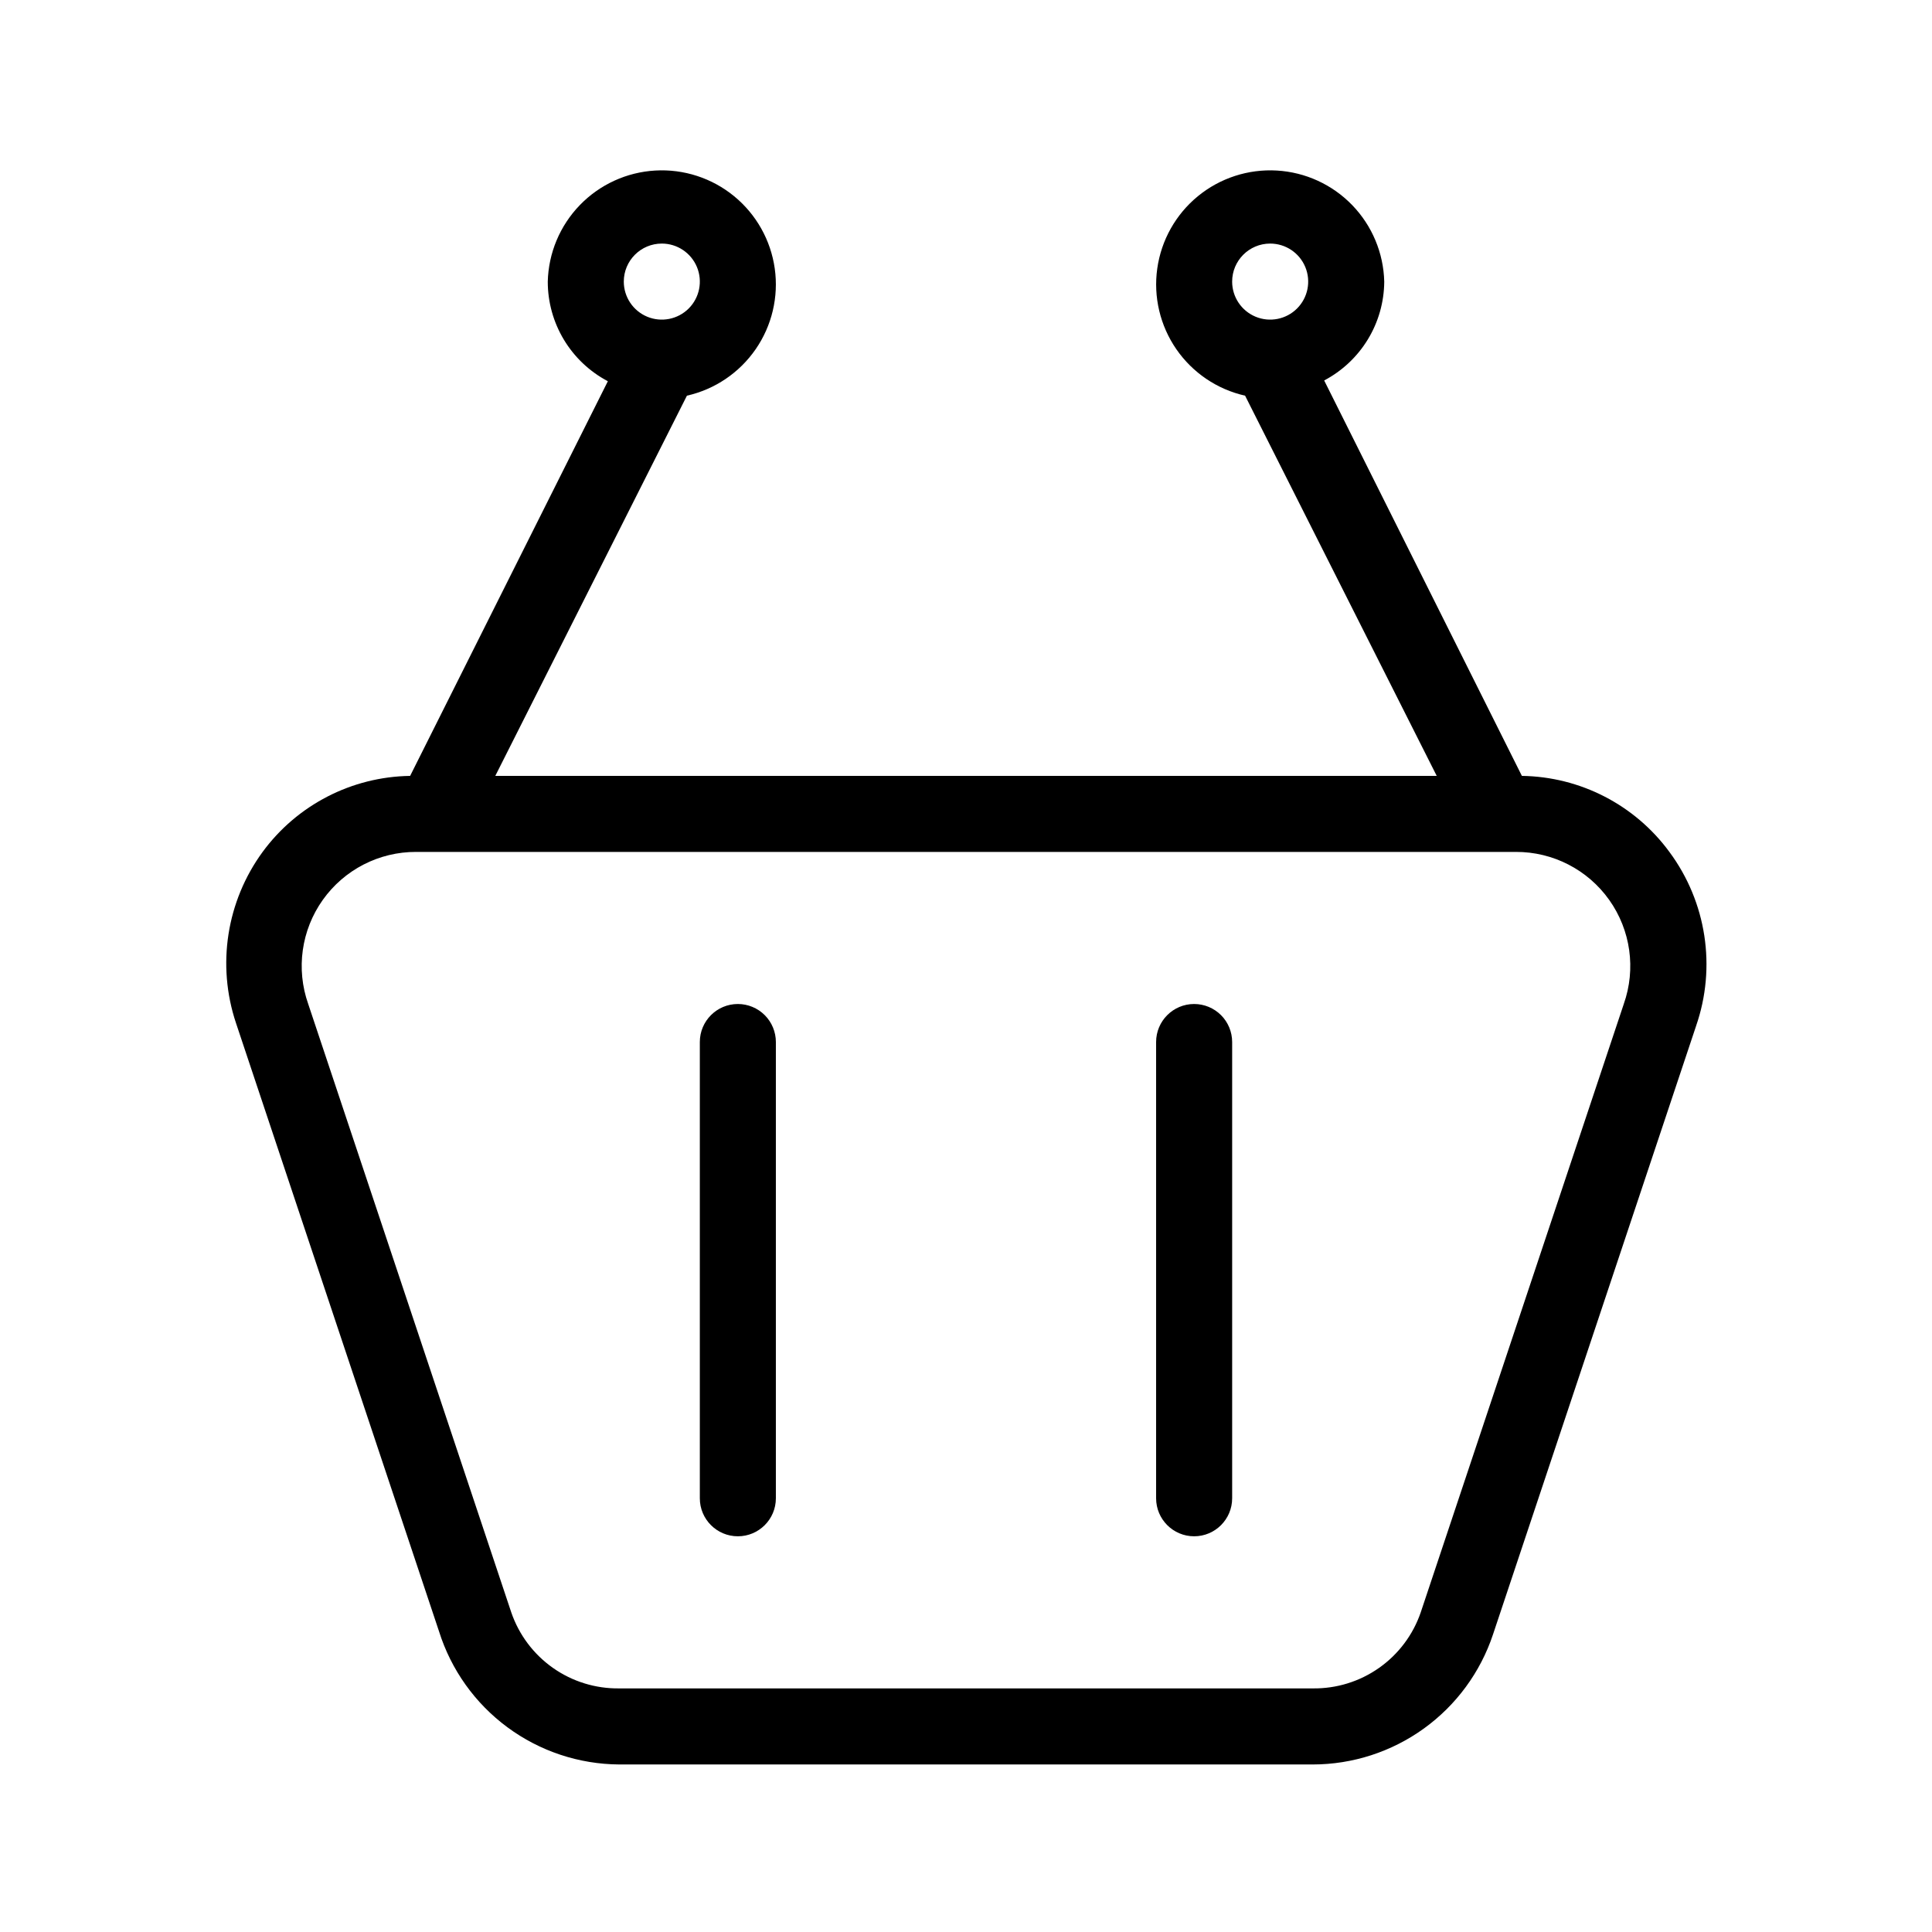
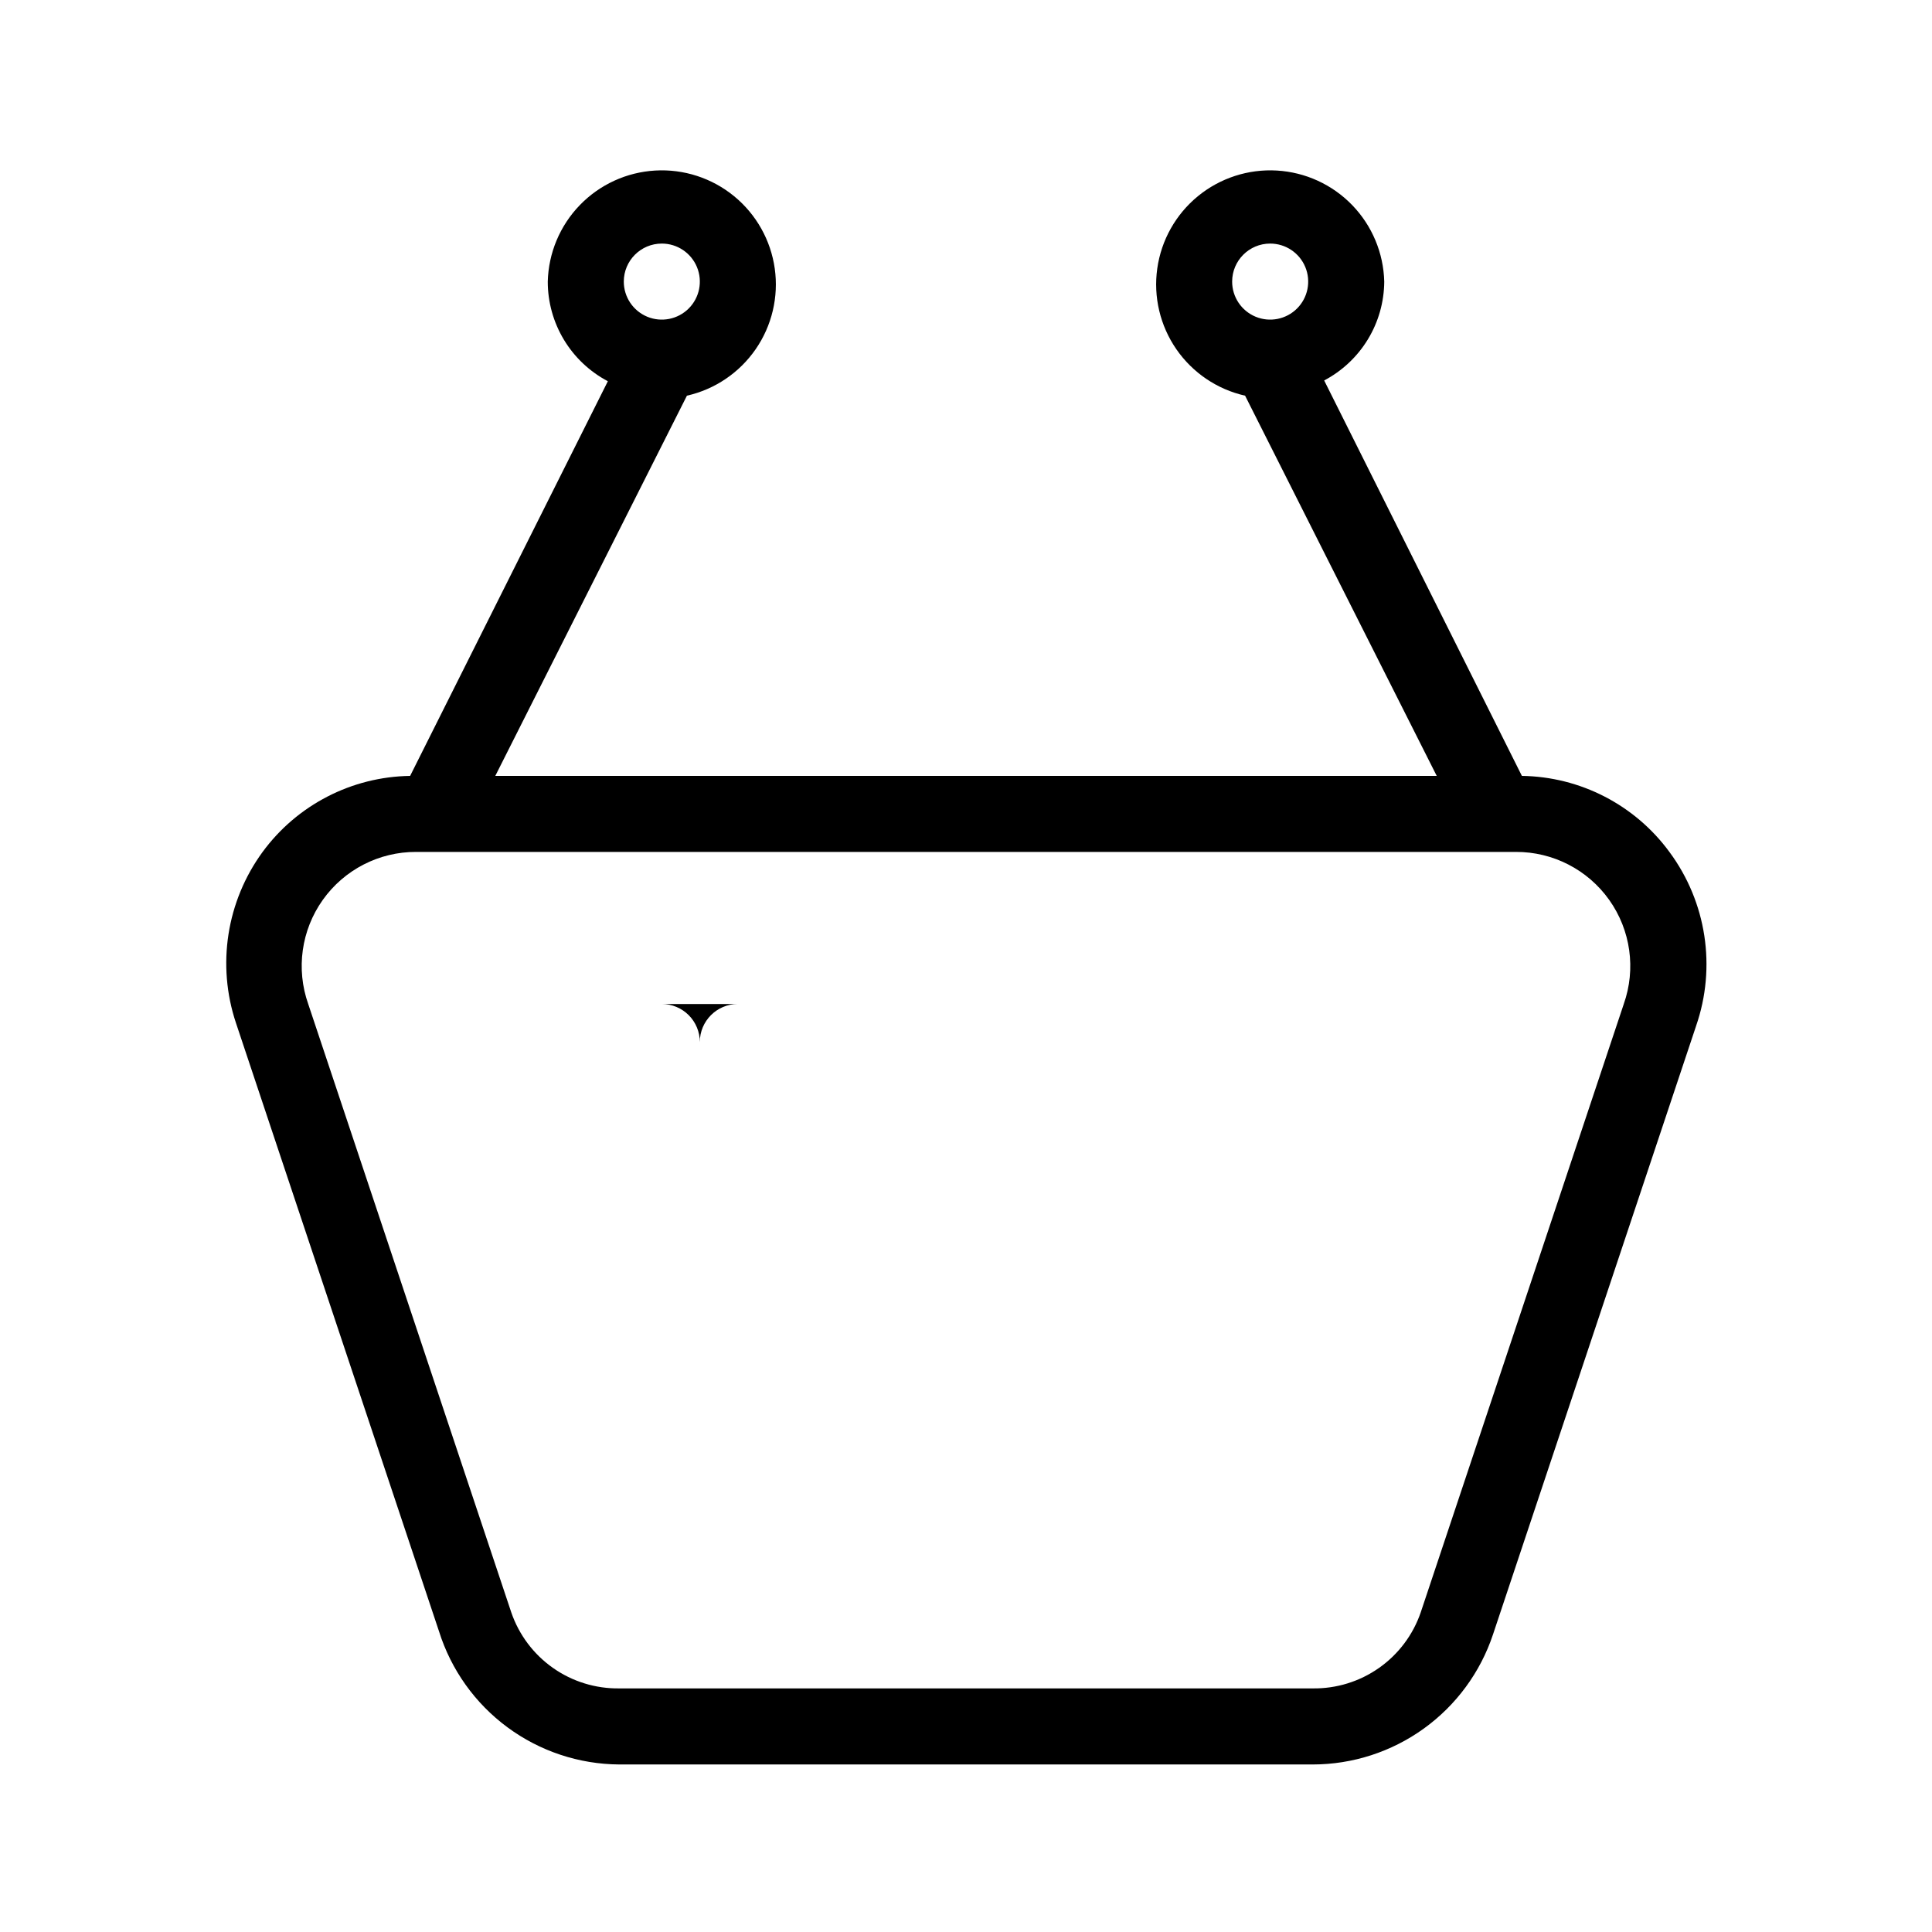
<svg xmlns="http://www.w3.org/2000/svg" fill="#000000" width="800px" height="800px" version="1.1" viewBox="144 144 512 512">
  <g>
    <path d="m586.41 369.77c-9.152-12.473-23.625-19.93-39.094-20.152l-52.395-104.79c4.773-2.516 8.777-6.281 11.582-10.895 2.805-4.617 4.301-9.902 4.336-15.301-0.188-7.586-3.219-14.824-8.492-20.277-5.277-5.453-12.41-8.723-19.984-9.16s-15.035 1.988-20.906 6.801c-5.867 4.809-9.711 11.648-10.77 19.164-1.059 7.512 0.75 15.148 5.059 21.391 4.312 6.242 10.816 10.637 18.215 12.309l50.785 100.76h-249.49l50.785-100.76c7.402-1.672 13.902-6.066 18.215-12.309s6.117-13.879 5.059-21.391c-1.059-7.516-4.902-14.355-10.77-19.164-5.867-4.812-13.332-7.238-20.906-6.801s-14.707 3.707-19.98 9.16c-5.277 5.453-8.309 12.691-8.496 20.277-0.004 5.43 1.48 10.762 4.285 15.414 2.805 4.652 6.828 8.449 11.637 10.984l-52.398 104.59c-15.469 0.223-29.941 7.68-39.094 20.152-9.562 13.078-12.191 29.98-7.055 45.344l53.809 161.22c3.199 10.18 9.551 19.078 18.133 25.414 8.582 6.34 18.957 9.789 29.629 9.852h183.79c10.57-0.008 20.867-3.34 29.438-9.523 8.574-6.184 14.984-14.91 18.324-24.938l53.809-161.22h-0.004c5.422-15.602 2.781-32.875-7.055-46.148zm-105.8-161.22c4.074 0 7.75 2.457 9.309 6.219 1.559 3.766 0.695 8.102-2.184 10.984-2.883 2.879-7.219 3.742-10.98 2.184-3.766-1.562-6.223-5.234-6.223-9.309 0-5.566 4.512-10.078 10.078-10.078zm-161.22 0c4.074 0 7.746 2.457 9.309 6.219 1.559 3.766 0.695 8.102-2.184 10.984-2.883 2.879-7.219 3.742-10.984 2.184-3.762-1.562-6.219-5.234-6.219-9.309 0-5.566 4.512-10.078 10.078-10.078zm254.93 201.52-53.809 161.22c-2.035 5.945-5.898 11.098-11.039 14.715-5.141 3.621-11.289 5.523-17.574 5.438h-183.79c-6.285 0.086-12.438-1.816-17.578-5.438-5.137-3.617-9.004-8.77-11.039-14.715l-53.809-161.22c-3.277-9.27-1.84-19.559 3.852-27.574 5.695-8.02 14.934-12.77 24.766-12.73h291.4c9.836-0.039 19.074 4.711 24.766 12.73 5.691 8.016 7.129 18.305 3.852 27.574z" />
-     <path d="m339.54 410.07c-5.566 0-10.078 4.512-10.078 10.078v120.91c0 5.562 4.512 10.074 10.078 10.074 5.562 0 10.074-4.512 10.074-10.074v-120.91c0-2.672-1.062-5.238-2.949-7.125-1.891-1.891-4.453-2.953-7.125-2.953z" />
-     <path d="m460.46 410.07c-5.566 0-10.078 4.512-10.078 10.078v120.91c0 5.562 4.512 10.074 10.078 10.074 5.562 0 10.074-4.512 10.074-10.074v-120.91c0-2.672-1.062-5.238-2.949-7.125-1.891-1.891-4.453-2.953-7.125-2.953z" />
+     <path d="m339.54 410.07c-5.566 0-10.078 4.512-10.078 10.078v120.91v-120.91c0-2.672-1.062-5.238-2.949-7.125-1.891-1.891-4.453-2.953-7.125-2.953z" />
  </g>
</svg>